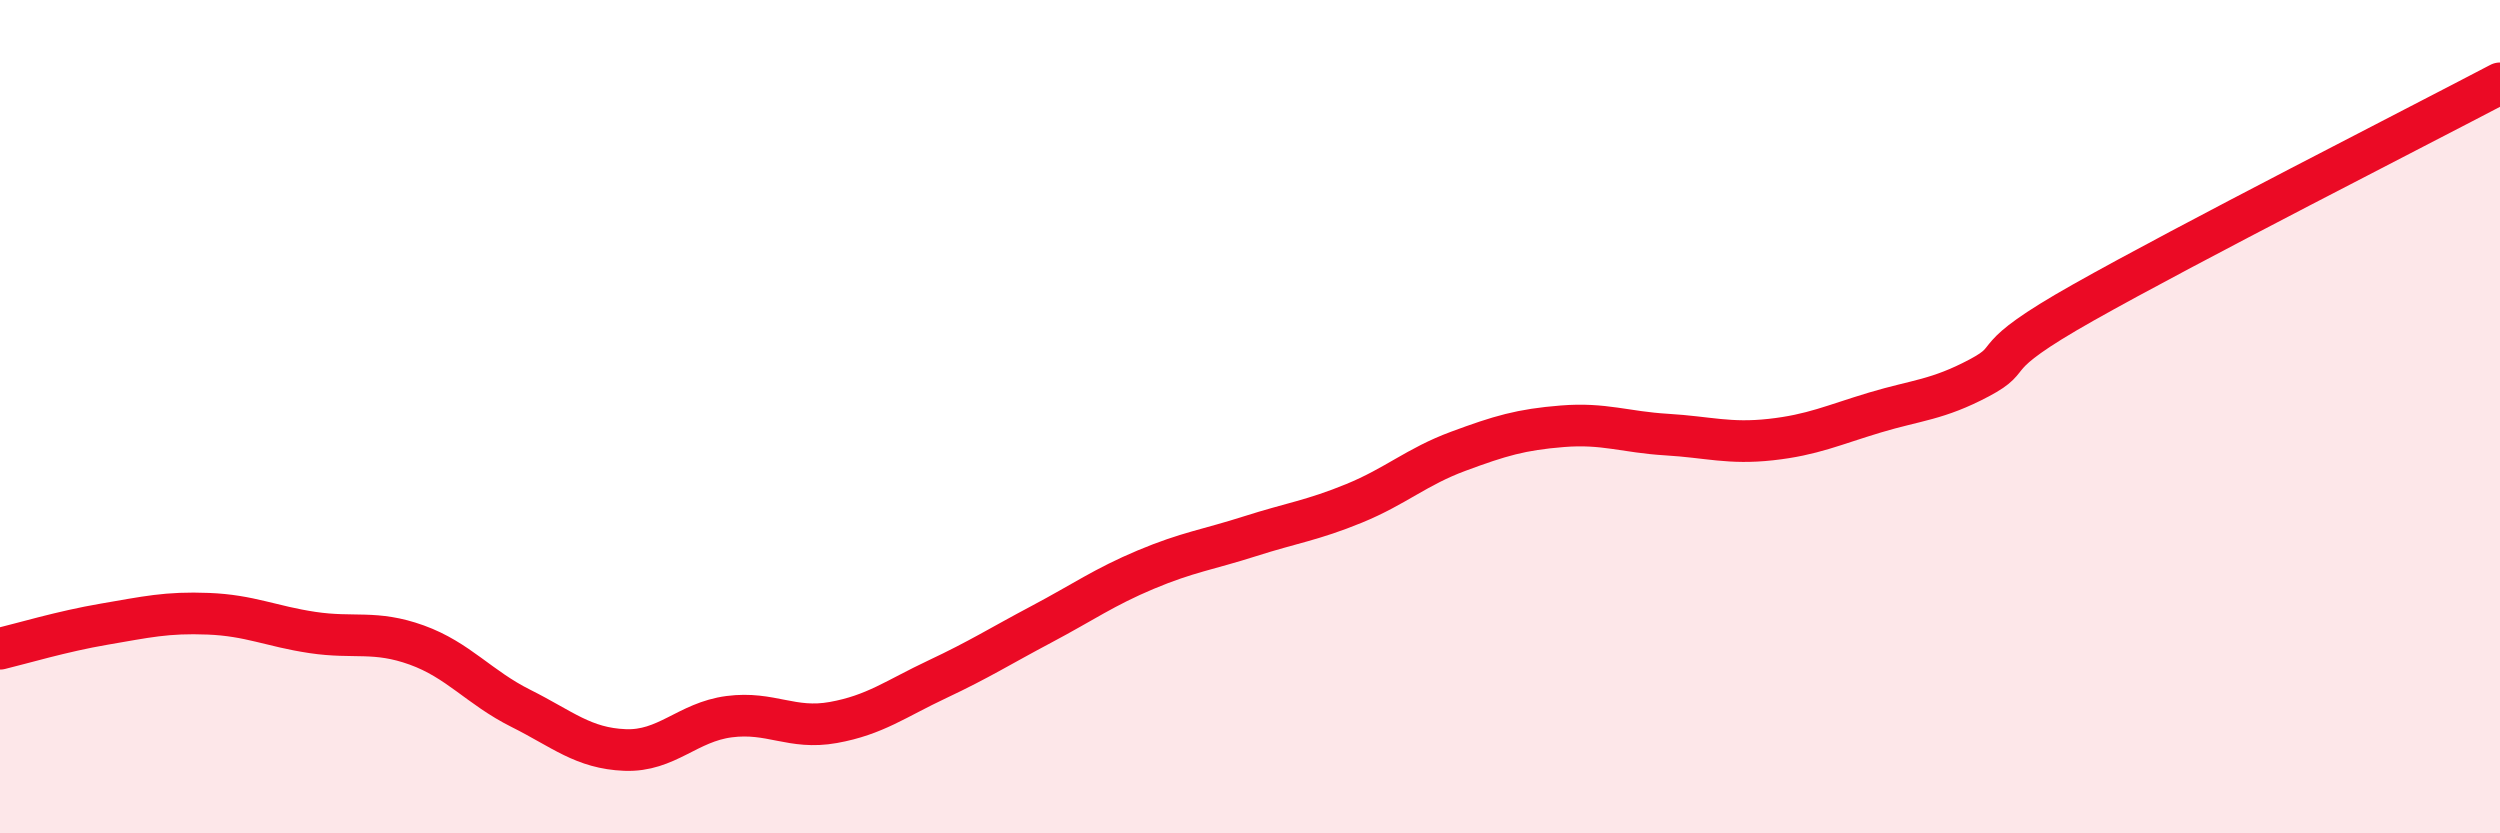
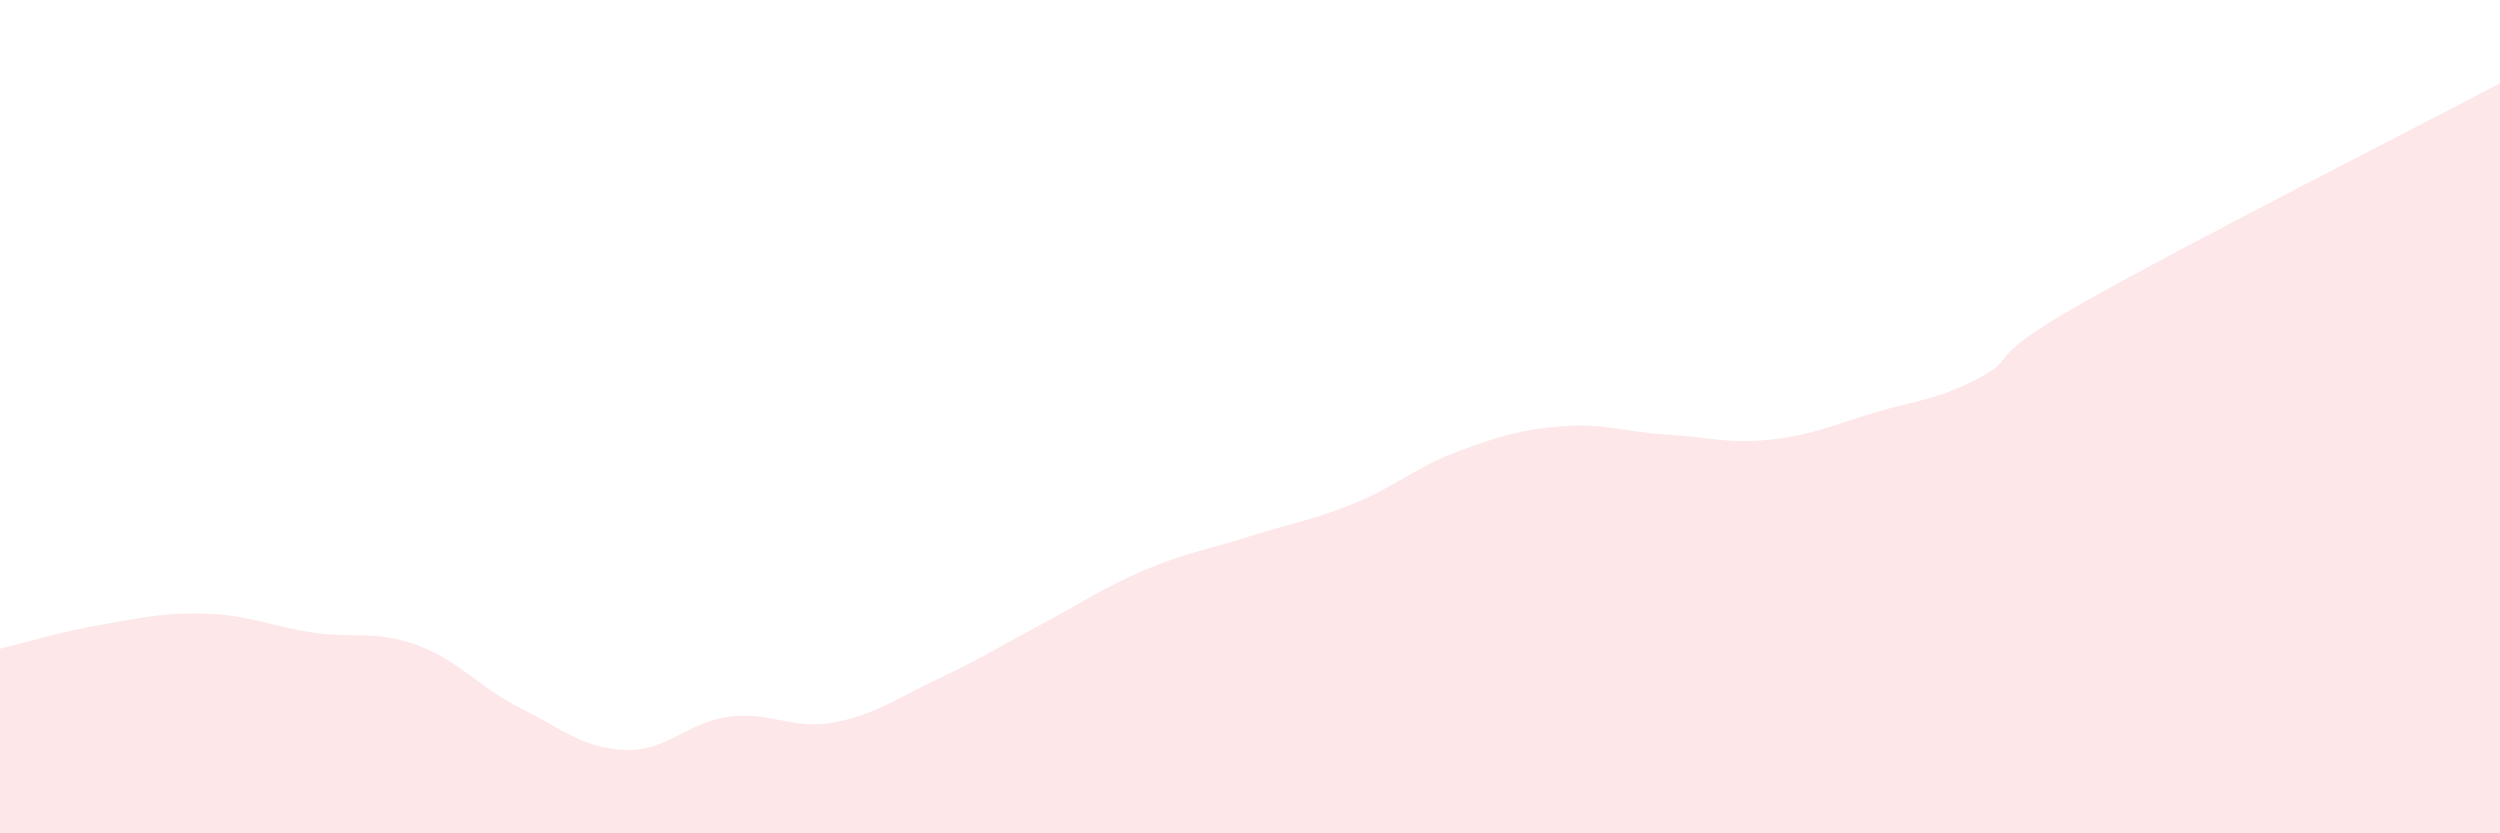
<svg xmlns="http://www.w3.org/2000/svg" width="60" height="20" viewBox="0 0 60 20">
  <path d="M 0,15.57 C 0.5,15.45 1.5,15.15 2.5,14.98 C 3.5,14.81 4,14.69 5,14.73 C 6,14.77 6.5,15.03 7.5,15.18 C 8.5,15.33 9,15.12 10,15.48 C 11,15.84 11.5,16.5 12.5,17 C 13.5,17.5 14,17.96 15,18 C 16,18.04 16.5,17.33 17.5,17.2 C 18.5,17.07 19,17.52 20,17.34 C 21,17.16 21.5,16.77 22.5,16.3 C 23.5,15.83 24,15.51 25,14.98 C 26,14.45 26.5,14.09 27.5,13.67 C 28.5,13.25 29,13.19 30,12.87 C 31,12.55 31.5,12.49 32.5,12.08 C 33.5,11.67 34,11.2 35,10.83 C 36,10.46 36.5,10.31 37.5,10.23 C 38.5,10.15 39,10.37 40,10.43 C 41,10.49 41.5,10.66 42.5,10.55 C 43.5,10.44 44,10.2 45,9.9 C 46,9.6 46.5,9.6 47.5,9.07 C 48.5,8.54 47.5,8.67 50,7.26 C 52.5,5.85 58,3.05 60,2L60 20L0 20Z" fill="#EB0A25" opacity="0.1" stroke-linecap="round" stroke-linejoin="round" />
-   <path d="M 0,15.57 C 0.5,15.45 1.5,15.15 2.5,14.98 C 3.5,14.81 4,14.69 5,14.73 C 6,14.77 6.5,15.03 7.5,15.18 C 8.5,15.33 9,15.12 10,15.48 C 11,15.84 11.5,16.5 12.5,17 C 13.5,17.5 14,17.96 15,18 C 16,18.04 16.5,17.33 17.5,17.2 C 18.5,17.07 19,17.52 20,17.34 C 21,17.16 21.5,16.77 22.5,16.3 C 23.5,15.83 24,15.51 25,14.98 C 26,14.45 26.5,14.09 27.5,13.67 C 28.5,13.25 29,13.19 30,12.87 C 31,12.55 31.5,12.49 32.5,12.08 C 33.5,11.67 34,11.2 35,10.83 C 36,10.46 36.5,10.31 37.5,10.23 C 38.5,10.15 39,10.37 40,10.43 C 41,10.49 41.5,10.66 42.5,10.55 C 43.5,10.44 44,10.2 45,9.9 C 46,9.6 46.5,9.6 47.5,9.07 C 48.5,8.54 47.5,8.67 50,7.26 C 52.5,5.85 58,3.05 60,2" stroke="#EB0A25" stroke-width="1" fill="none" stroke-linecap="round" stroke-linejoin="round" />
</svg>